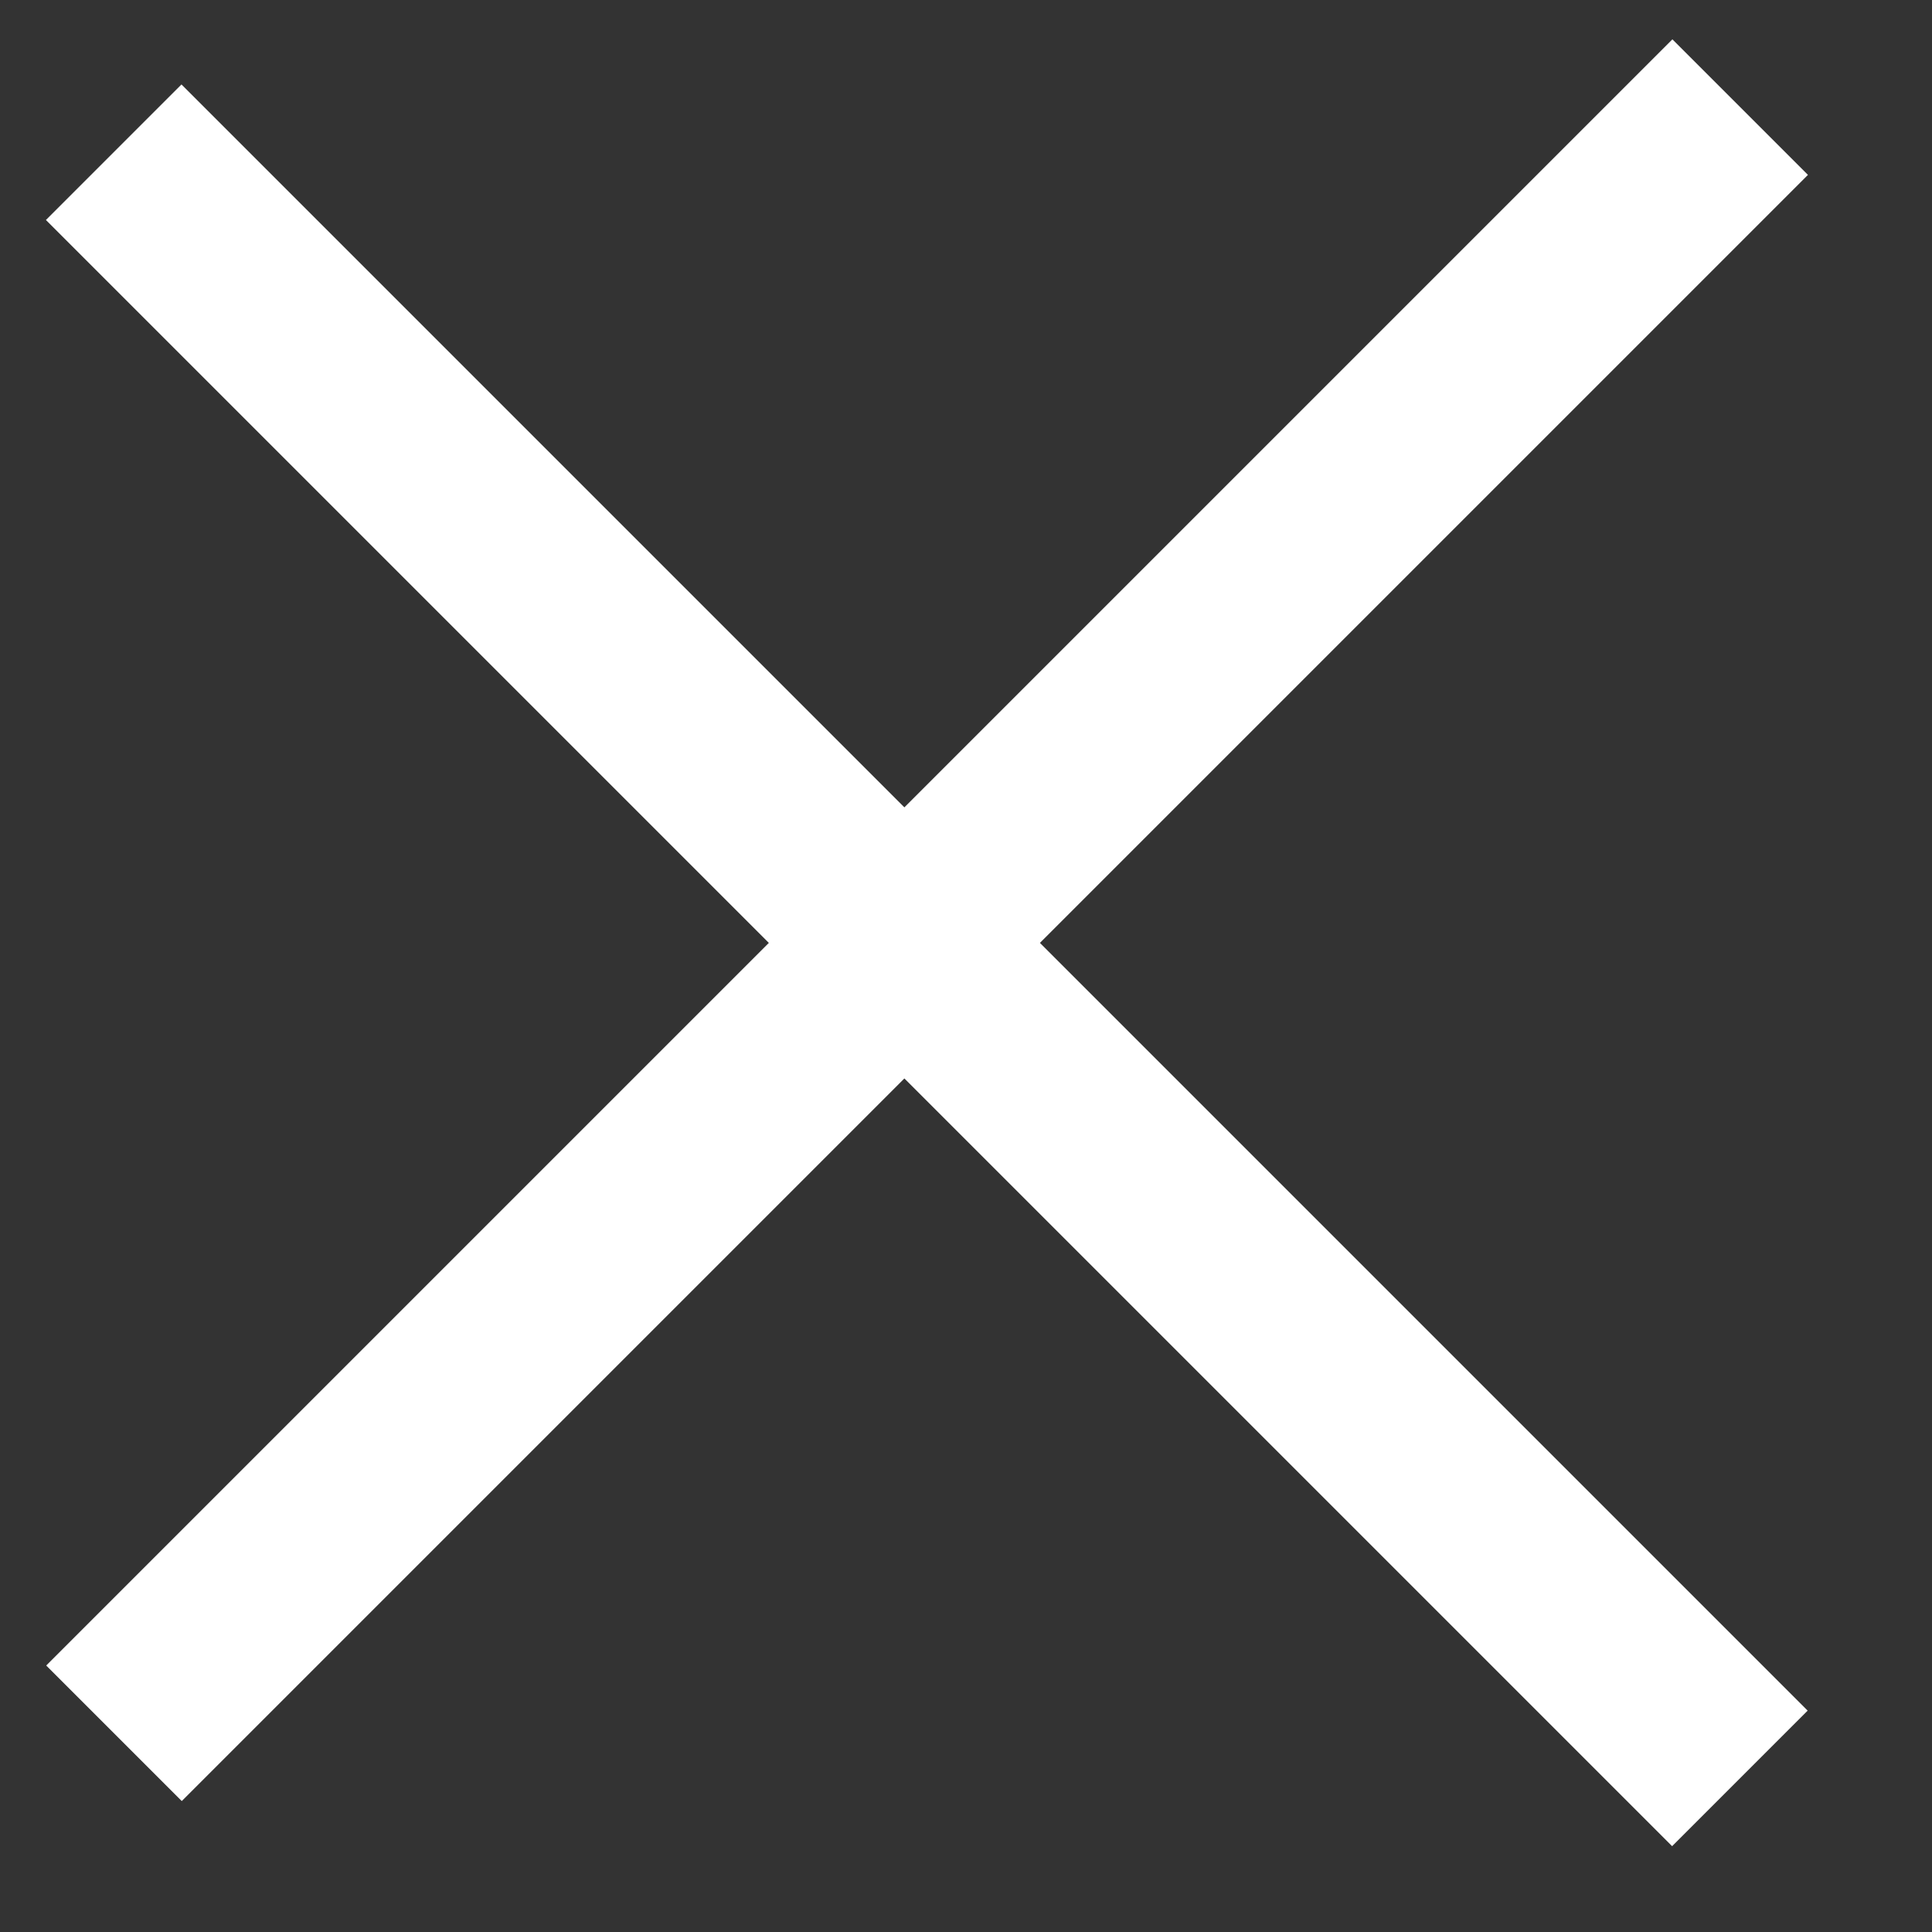
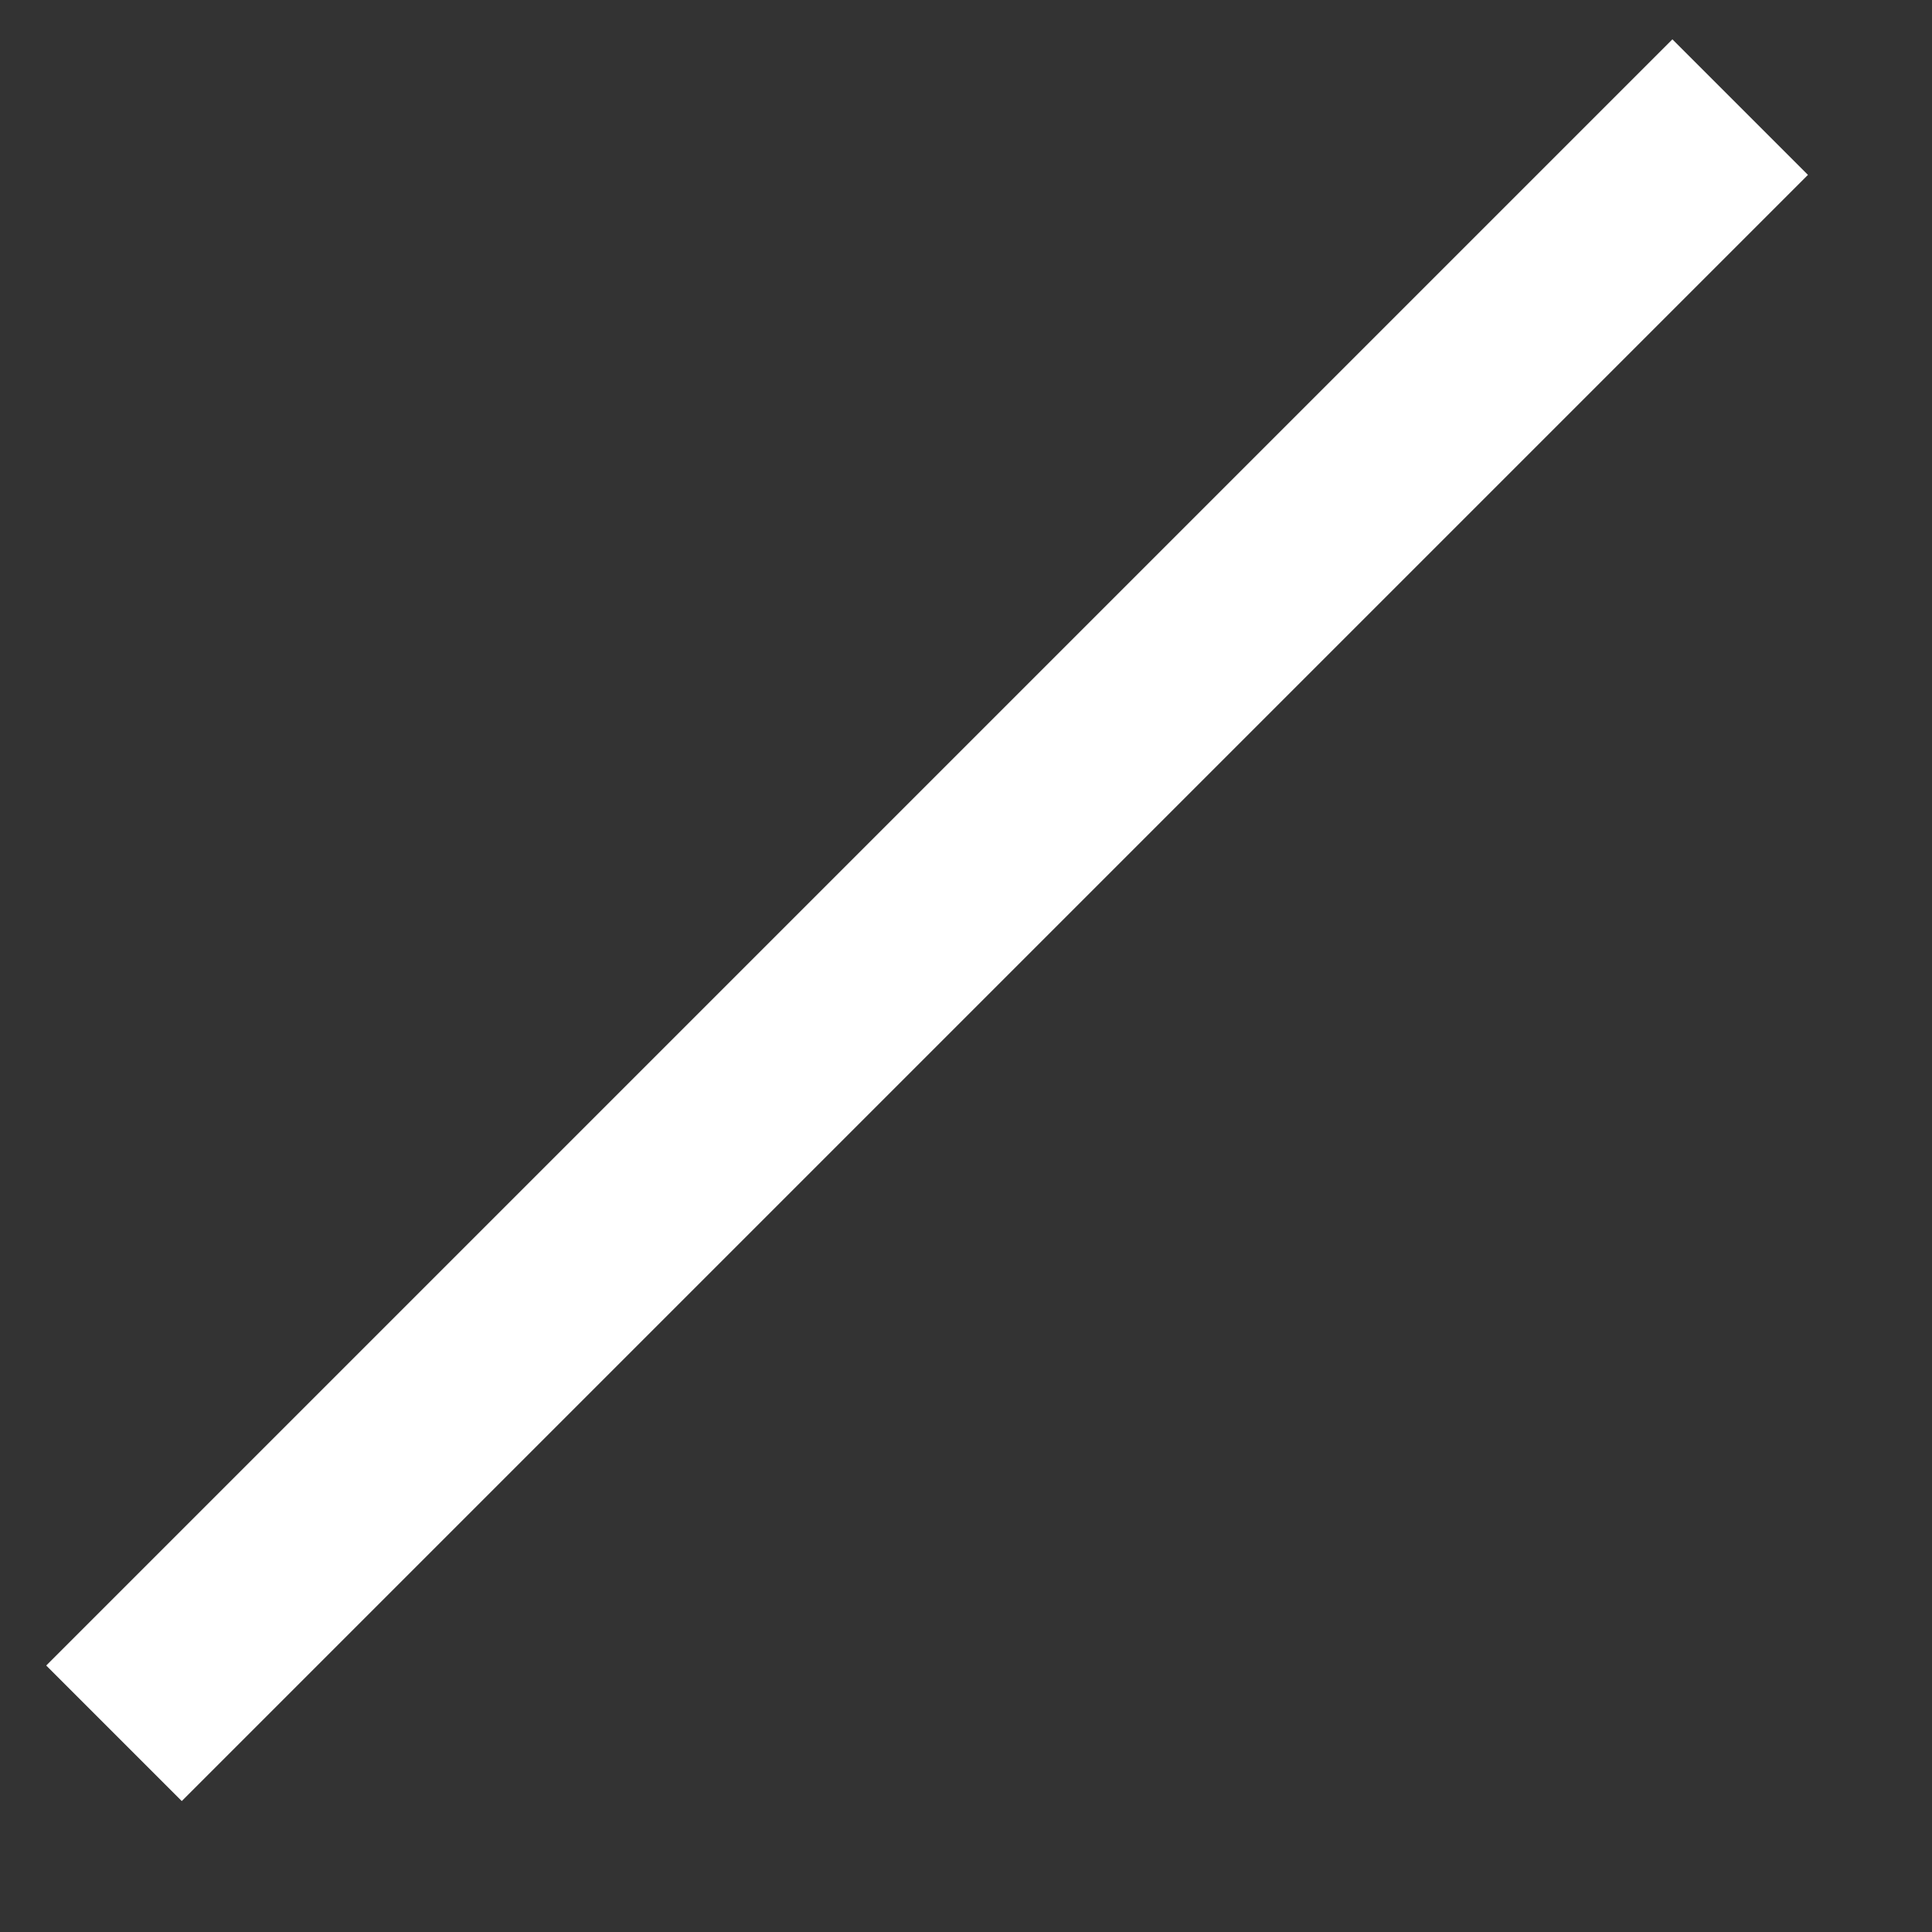
<svg xmlns="http://www.w3.org/2000/svg" width="14" height="14" viewBox="0 0 14 14" fill="none">
  <rect x="0" y="0" width="14" height="14" fill="#333333" stroke="none" />
  <rect x="0.335" y="12.069" width="16.665" height="1.389" transform="rotate(-45 0.335 12.069)" fill="white" />
-   <rect x="1.315" y="0.612" width="16.665" height="1.389" transform="rotate(45 1.315 0.612)" fill="white" />
</svg>